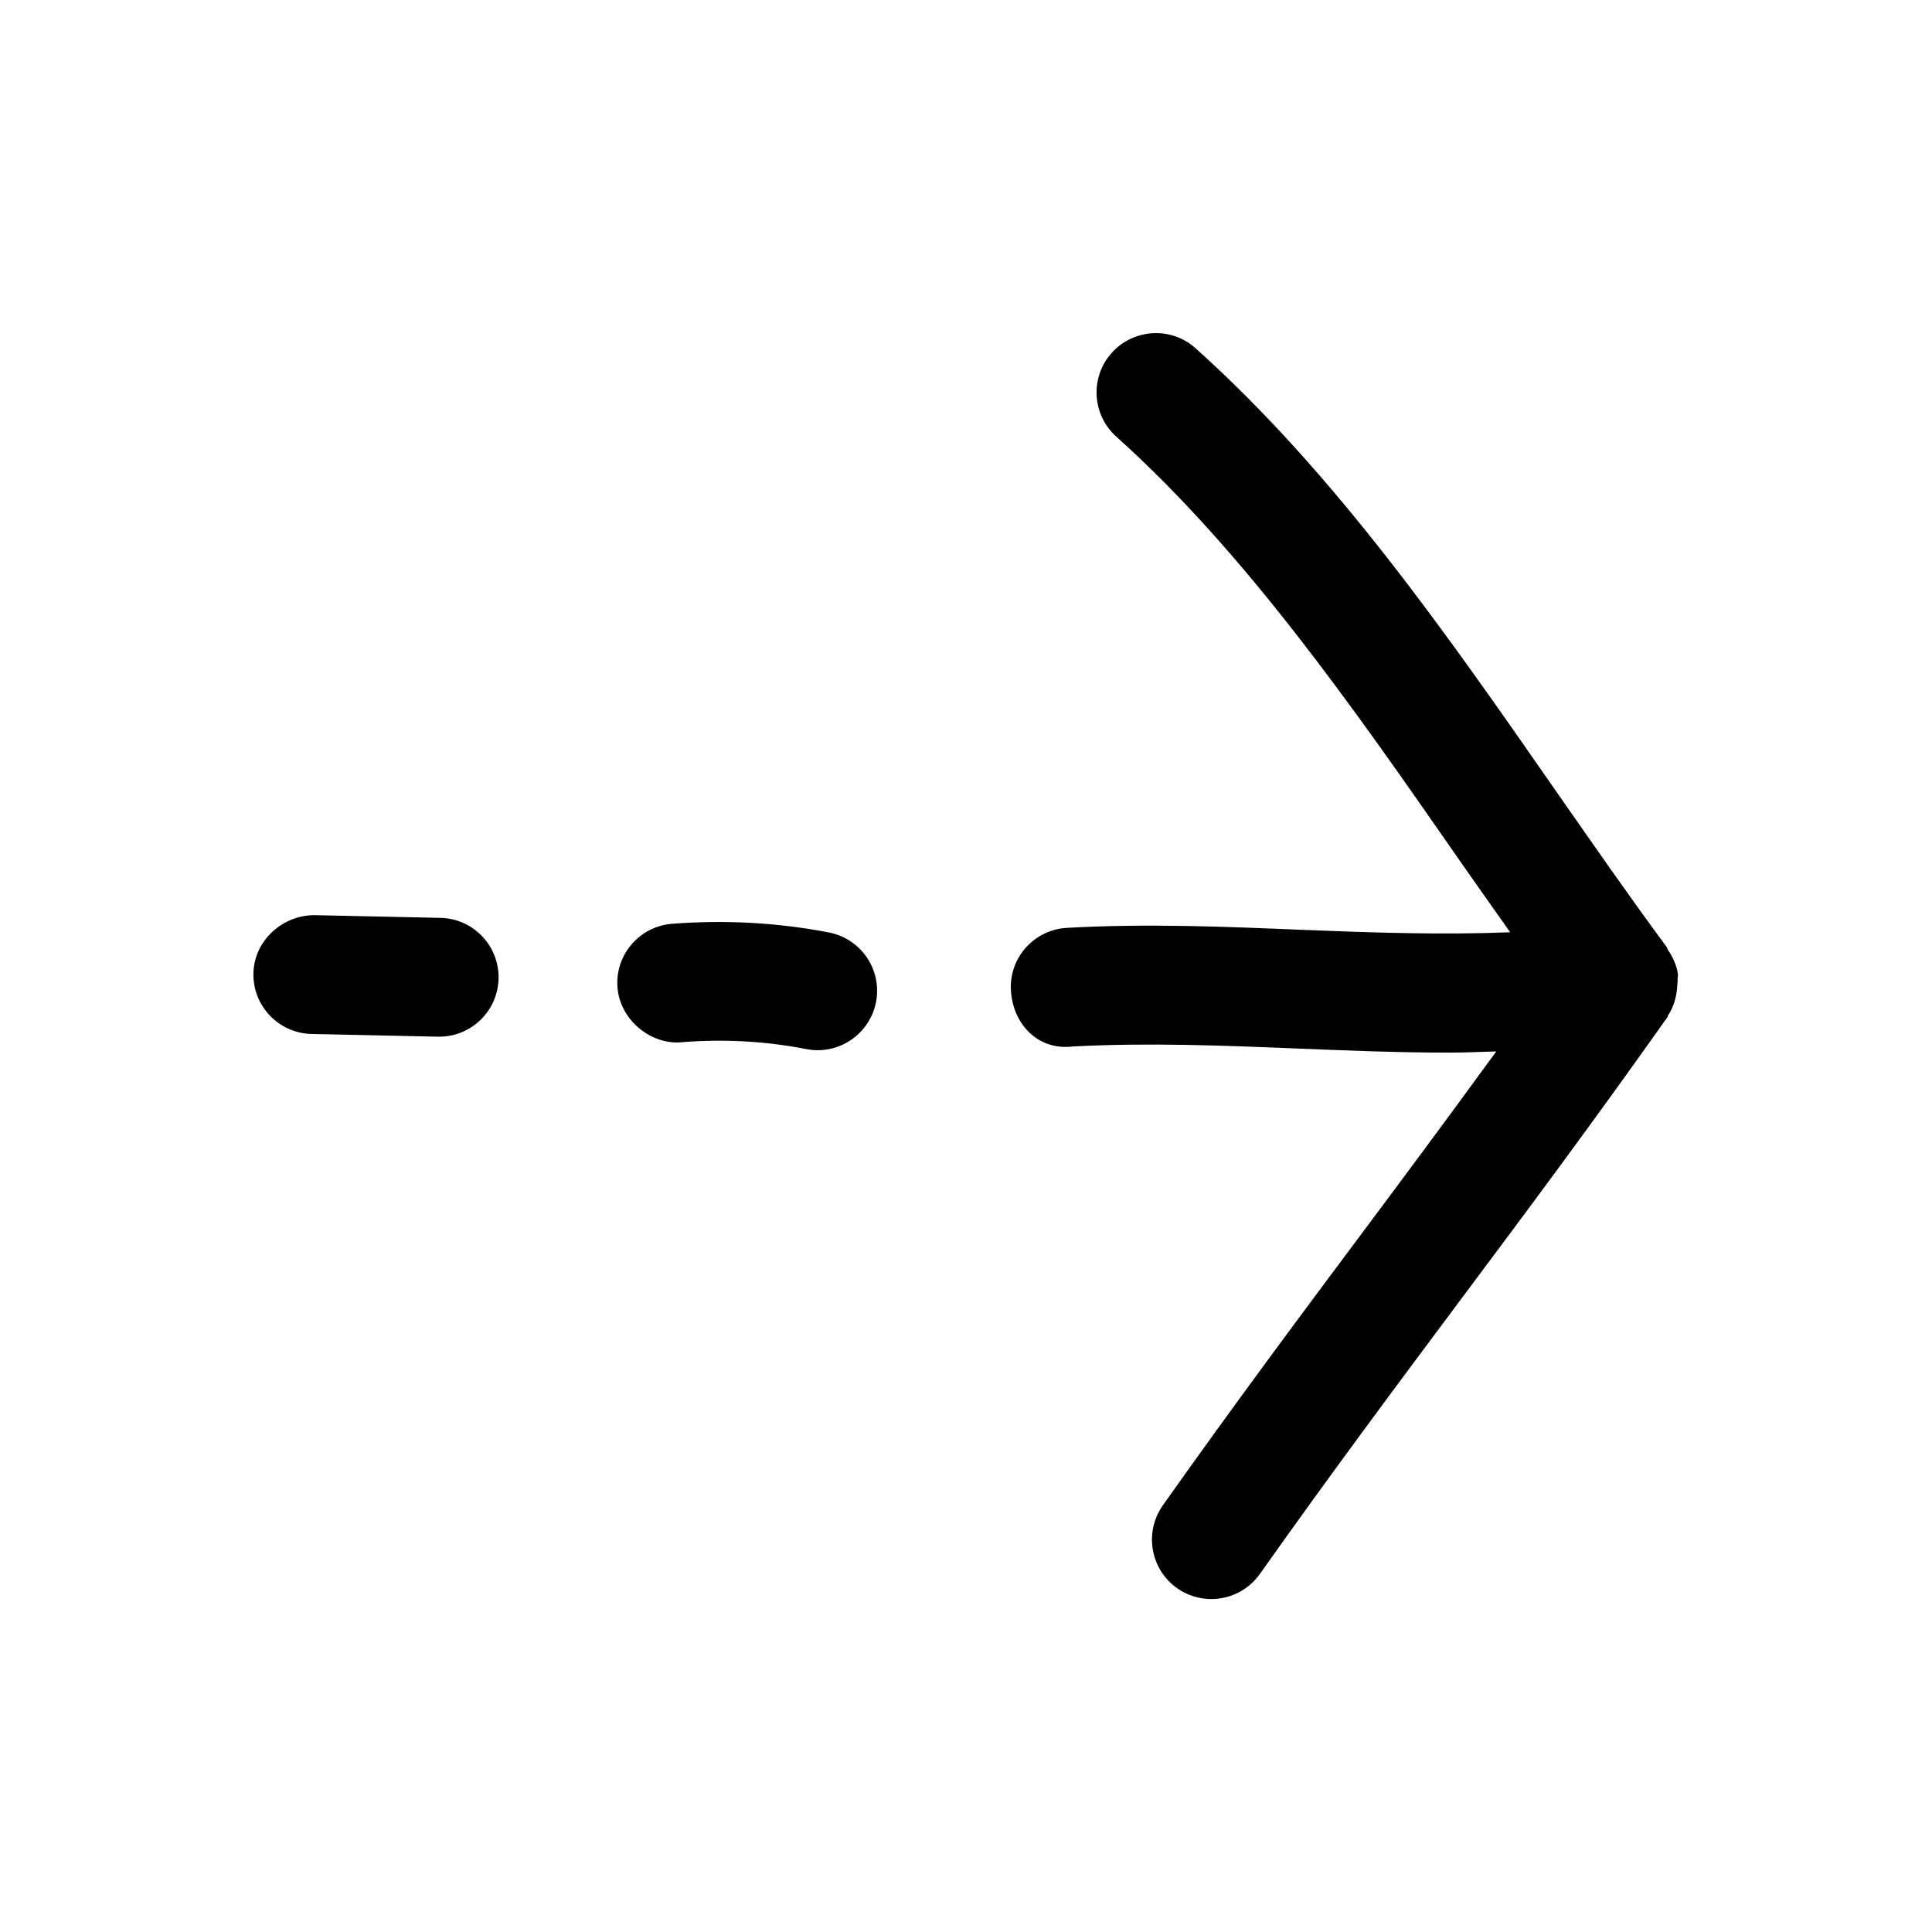
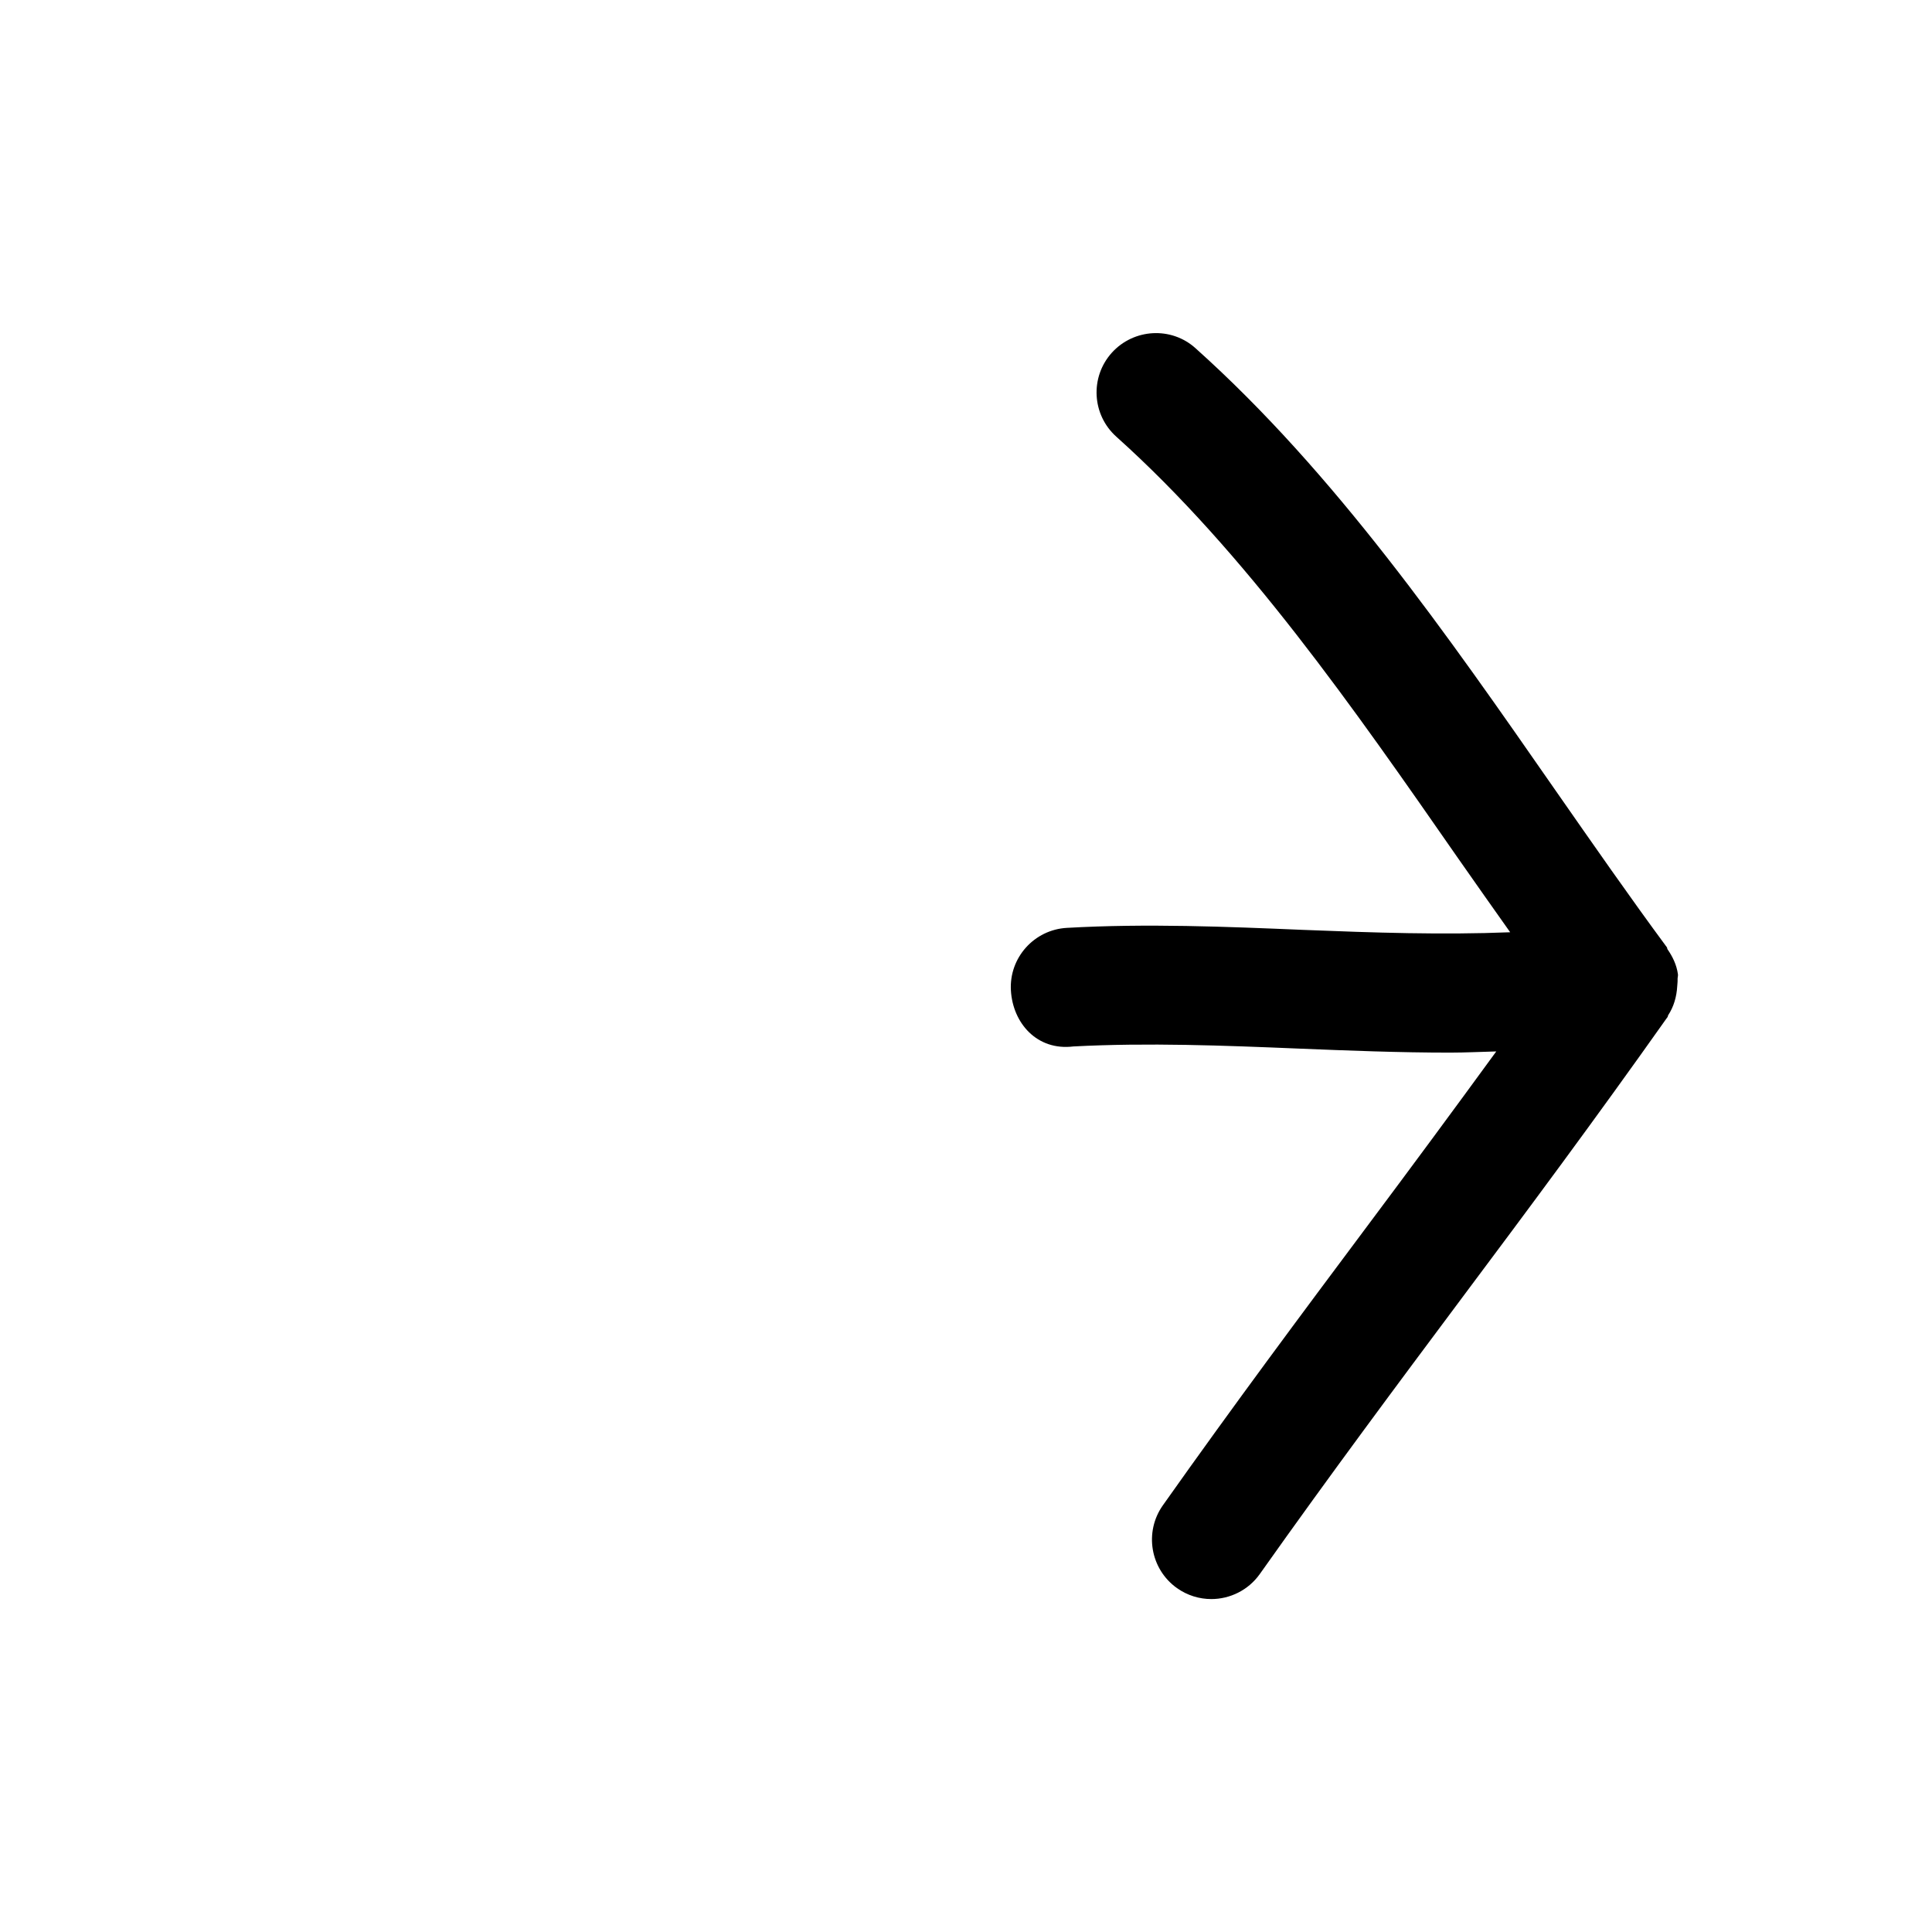
<svg xmlns="http://www.w3.org/2000/svg" fill="#000000" width="800px" height="800px" version="1.1" viewBox="144 144 512 512">
  <g>
    <path d="m428.46 421.32c19.648-1.039 39.988-0.25 59.637 0.566 13.227 0.535 26.672 1.07 40.211 1.07 4.062 0 8.156-0.219 12.219-0.316-11.617 15.934-22.953 31.27-34.164 46.258-17.57 23.523-35.109 47.043-54.191 74.027-5.008 7.086-3.336 16.91 3.746 21.945 2.769 1.953 5.918 2.898 9.102 2.898 4.914 0 9.793-2.332 12.848-6.644 18.926-26.734 36.305-50.035 53.719-73.367 17.539-23.457 35.047-46.98 54.066-73.871l0.031-0.031c0.094-0.125 0.156-0.219 0.25-0.348 0.094-0.156 0.062-0.348 0.156-0.473 1.48-2.266 2.234-4.879 2.394-7.684 0.031-0.629 0.125-1.164 0.094-1.793-0.031-0.473 0.156-0.883 0.094-1.355-0.348-2.519-1.418-4.691-2.769-6.644-0.094-0.156-0.062-0.348-0.156-0.504-9.887-13.383-19.648-27.426-29.504-41.562-28.75-41.344-58.441-84.074-95.41-117.2-6.394-5.789-16.375-5.254-22.203 1.199-5.824 6.488-5.258 16.438 1.199 22.23 34.227 30.699 62.883 71.887 90.59 111.75 4.598 6.613 9.195 13.066 13.793 19.586-17.855 0.723-35.961 0.125-54.852-0.629-20.438-0.852-41.473-1.73-62.602-0.535-8.688 0.473-15.363 7.902-14.859 16.594 0.504 8.66 6.926 16.027 16.562 14.832z" />
-     <path d="m324.55 420.21c10.988-0.914 22.262-0.316 33.188 1.824 0.977 0.188 1.984 0.285 2.992 0.285 7.367 0 13.98-5.258 15.43-12.785 1.637-8.535-3.969-16.781-12.5-18.422-13.699-2.644-27.648-3.367-41.566-2.297-8.66 0.691-15.145 8.25-14.453 16.91 0.691 8.691 8.973 15.207 16.91 14.484z" />
-     <path d="m226.56 418.01 33.473 0.723h0.348c8.535 0 15.555-6.832 15.742-15.398 0.188-8.691-6.707-15.902-15.398-16.09l-33.473-0.719c-8.375 0.031-15.902 6.707-16.09 15.395-0.188 8.691 6.707 15.902 15.398 16.09z" />
  </g>
</svg>